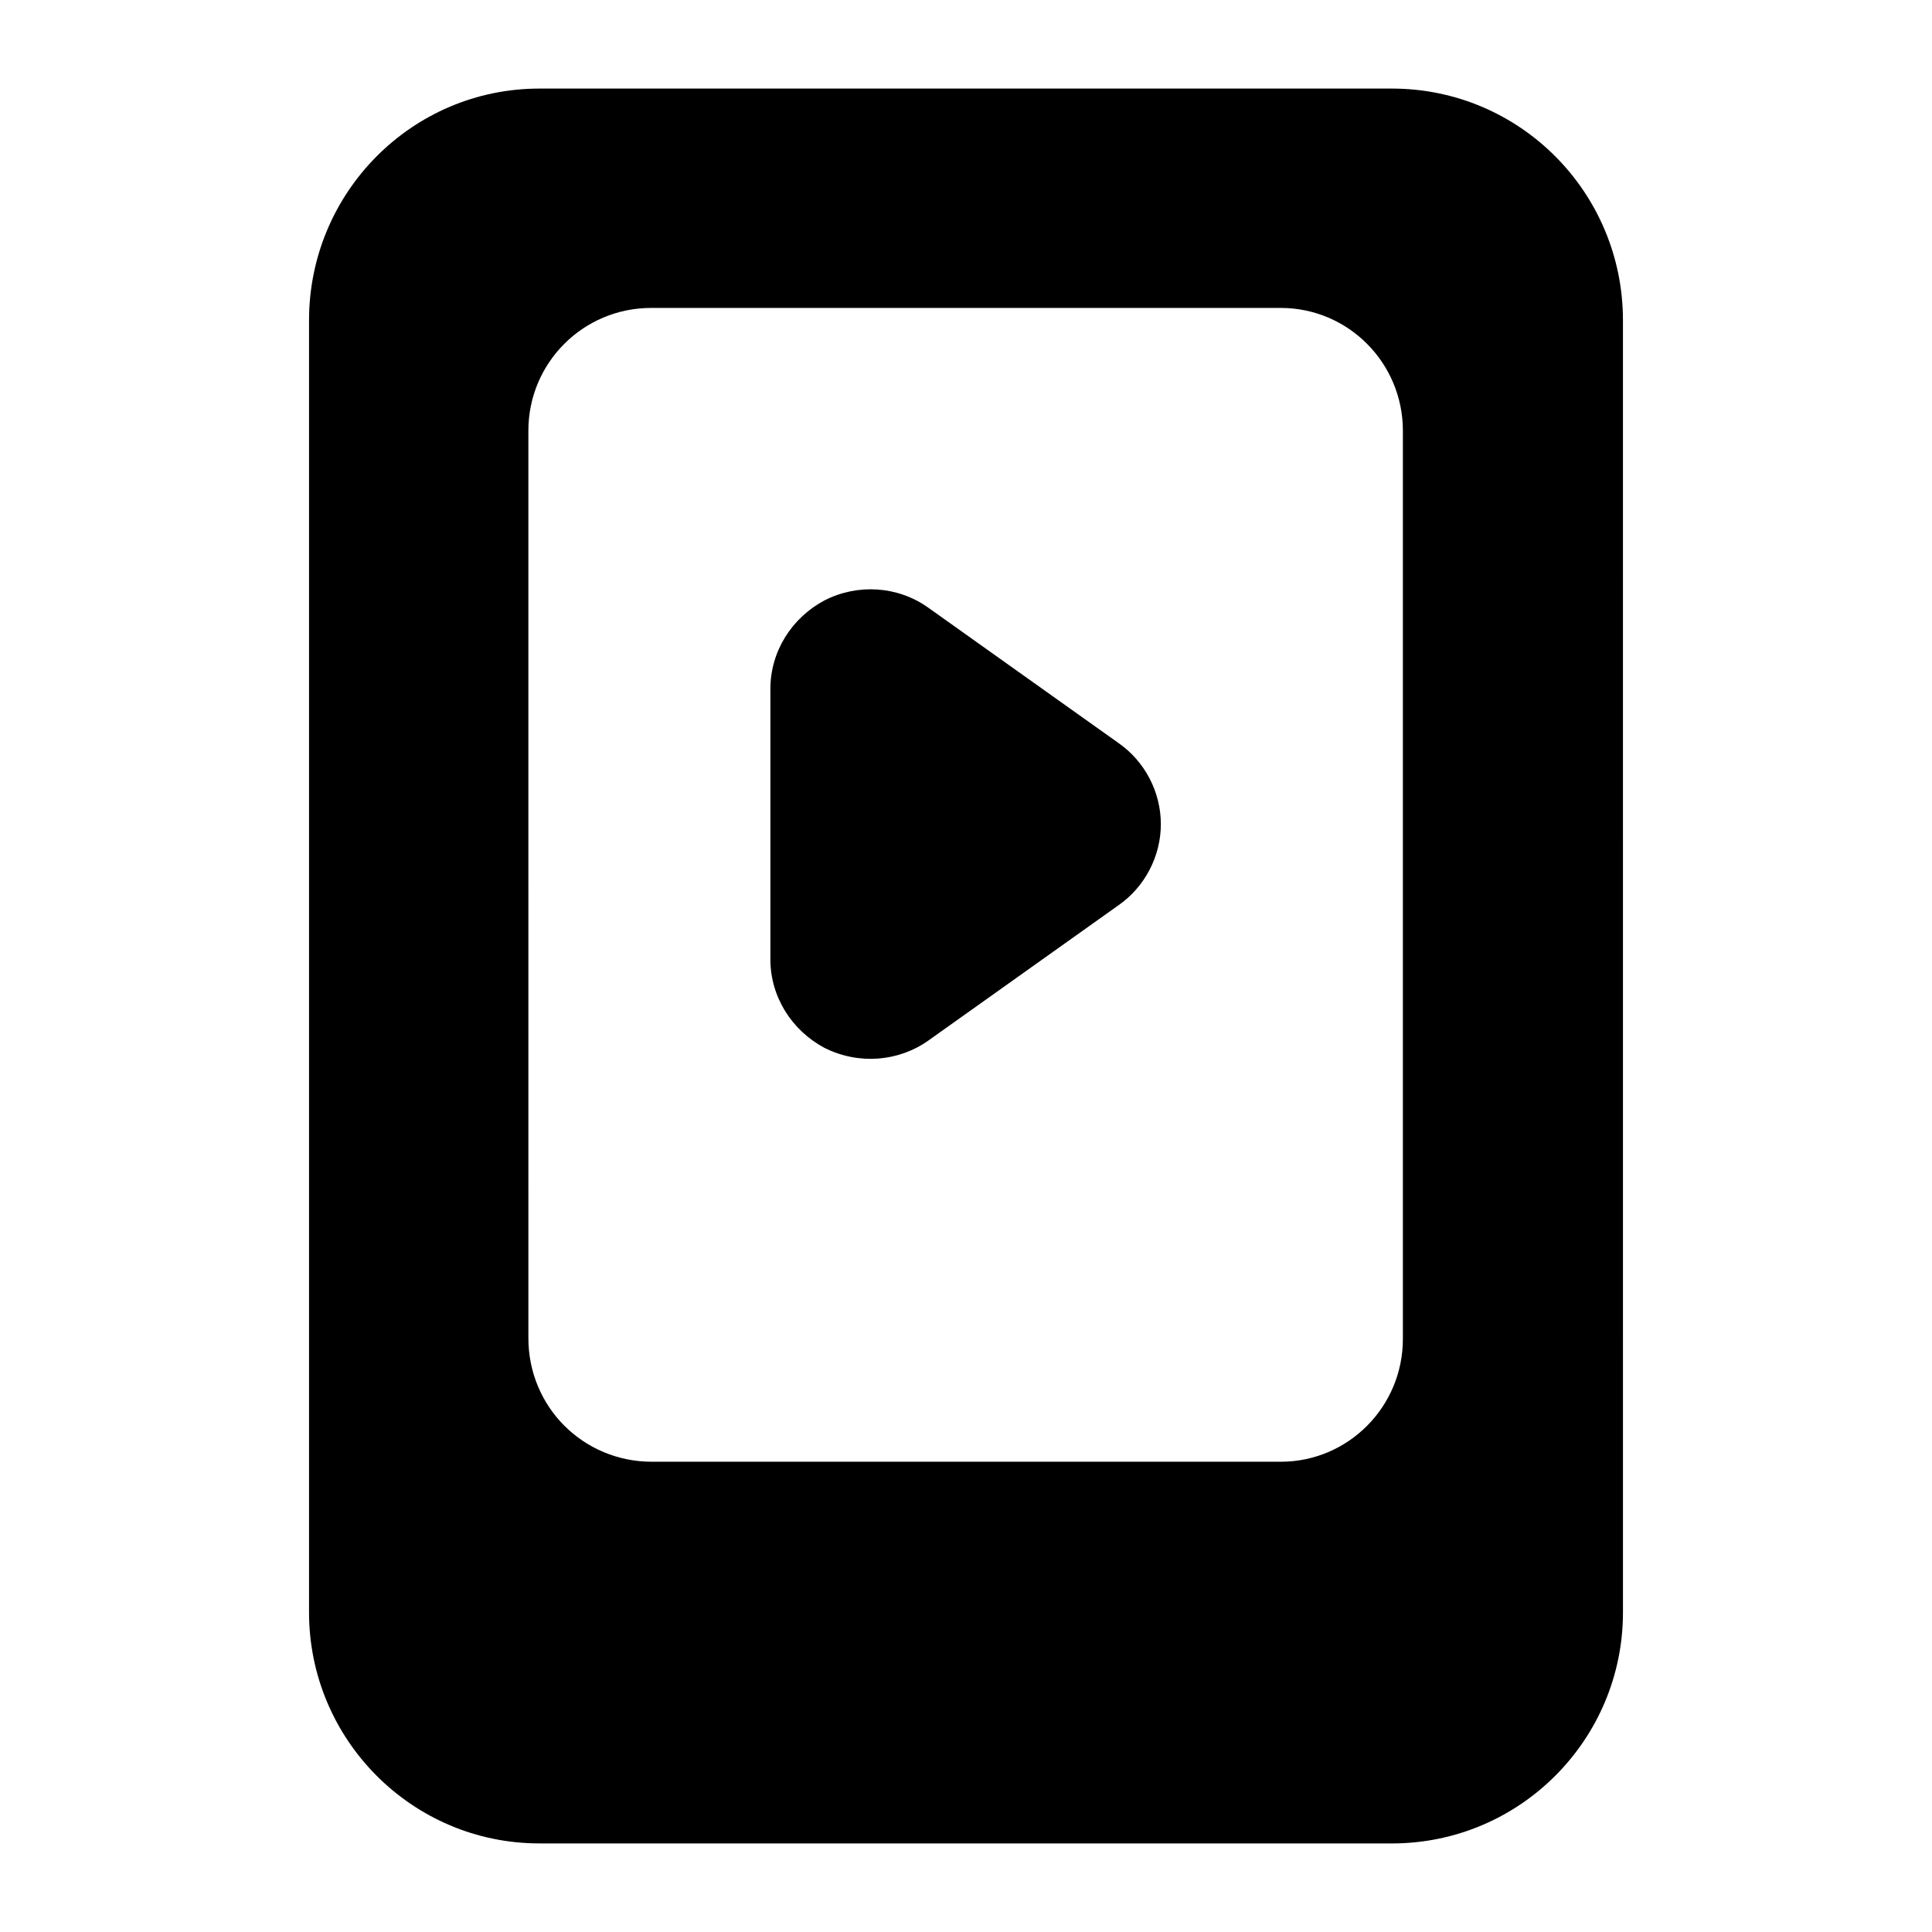
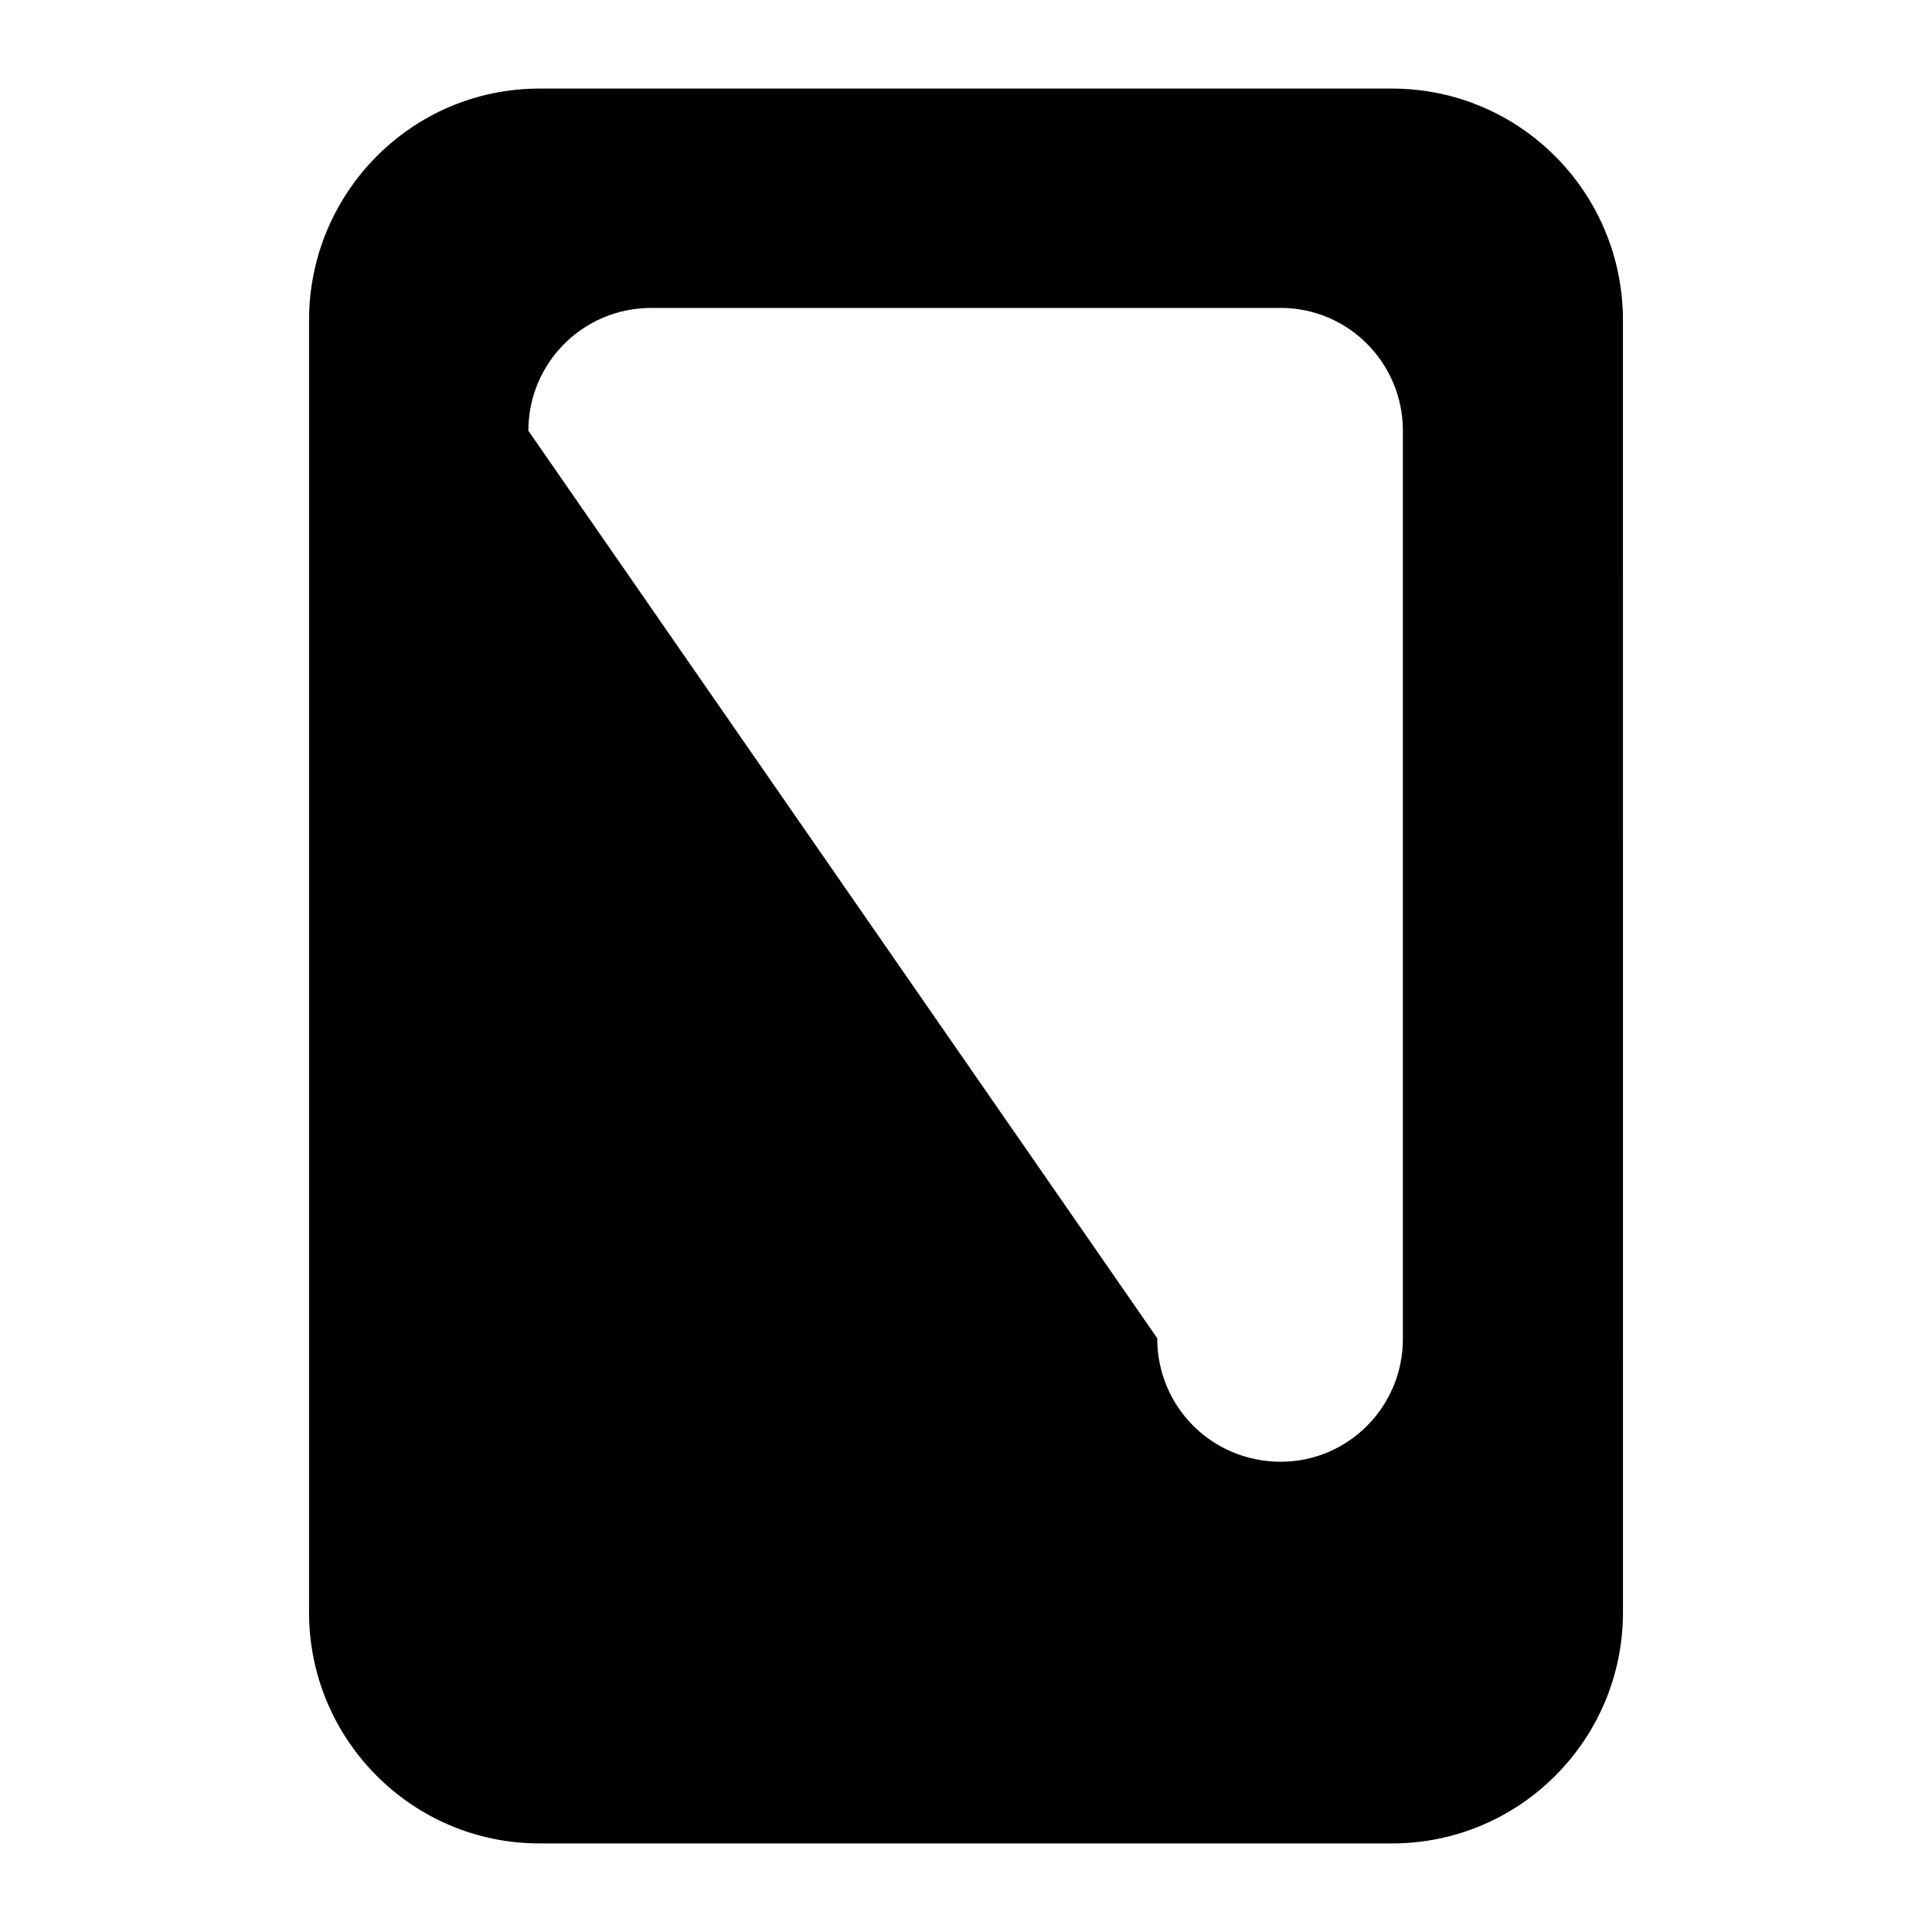
<svg xmlns="http://www.w3.org/2000/svg" fill="#000000" width="800px" height="800px" version="1.1" viewBox="144 144 512 512">
  <g>
-     <path d="m286.93 632.53h225.94c33.91 0 61.234-27.516 61.234-61.23l-0.004-342.4c0-33.91-27.324-61.426-61.234-61.426h-225.93c-33.719 0-61.039 27.516-61.039 61.426v342.39c0 33.719 27.32 61.234 61.039 61.234zm-2.906-374.37c0-18.02 14.531-32.555 32.555-32.555h166.84c17.828 0 32.359 14.531 32.359 32.555v240.66c0 18.02-14.531 32.555-32.359 32.555l-166.64 0.004c-18.215 0-32.75-14.531-32.75-32.746z" />
-     <path d="m362.5 421.7c9.211 4.602 19.734 3.574 27.516-1.938l50.379-35.848c6.977-4.844 11.242-12.984 11.242-21.508 0-8.527-4.262-16.664-11.242-21.508l-50.379-35.848c-8.141-5.816-18.797-6.398-27.516-1.941-8.719 4.652-14.34 13.562-14.34 23.445v71.695c0 9.883 5.621 18.797 14.34 23.449z" />
+     <path d="m286.93 632.53h225.94c33.91 0 61.234-27.516 61.234-61.23l-0.004-342.4c0-33.91-27.324-61.426-61.234-61.426h-225.93c-33.719 0-61.039 27.516-61.039 61.426v342.39c0 33.719 27.32 61.234 61.039 61.234zm-2.906-374.37c0-18.02 14.531-32.555 32.555-32.555h166.84c17.828 0 32.359 14.531 32.359 32.555v240.66c0 18.02-14.531 32.555-32.359 32.555c-18.215 0-32.75-14.531-32.75-32.746z" />
  </g>
</svg>